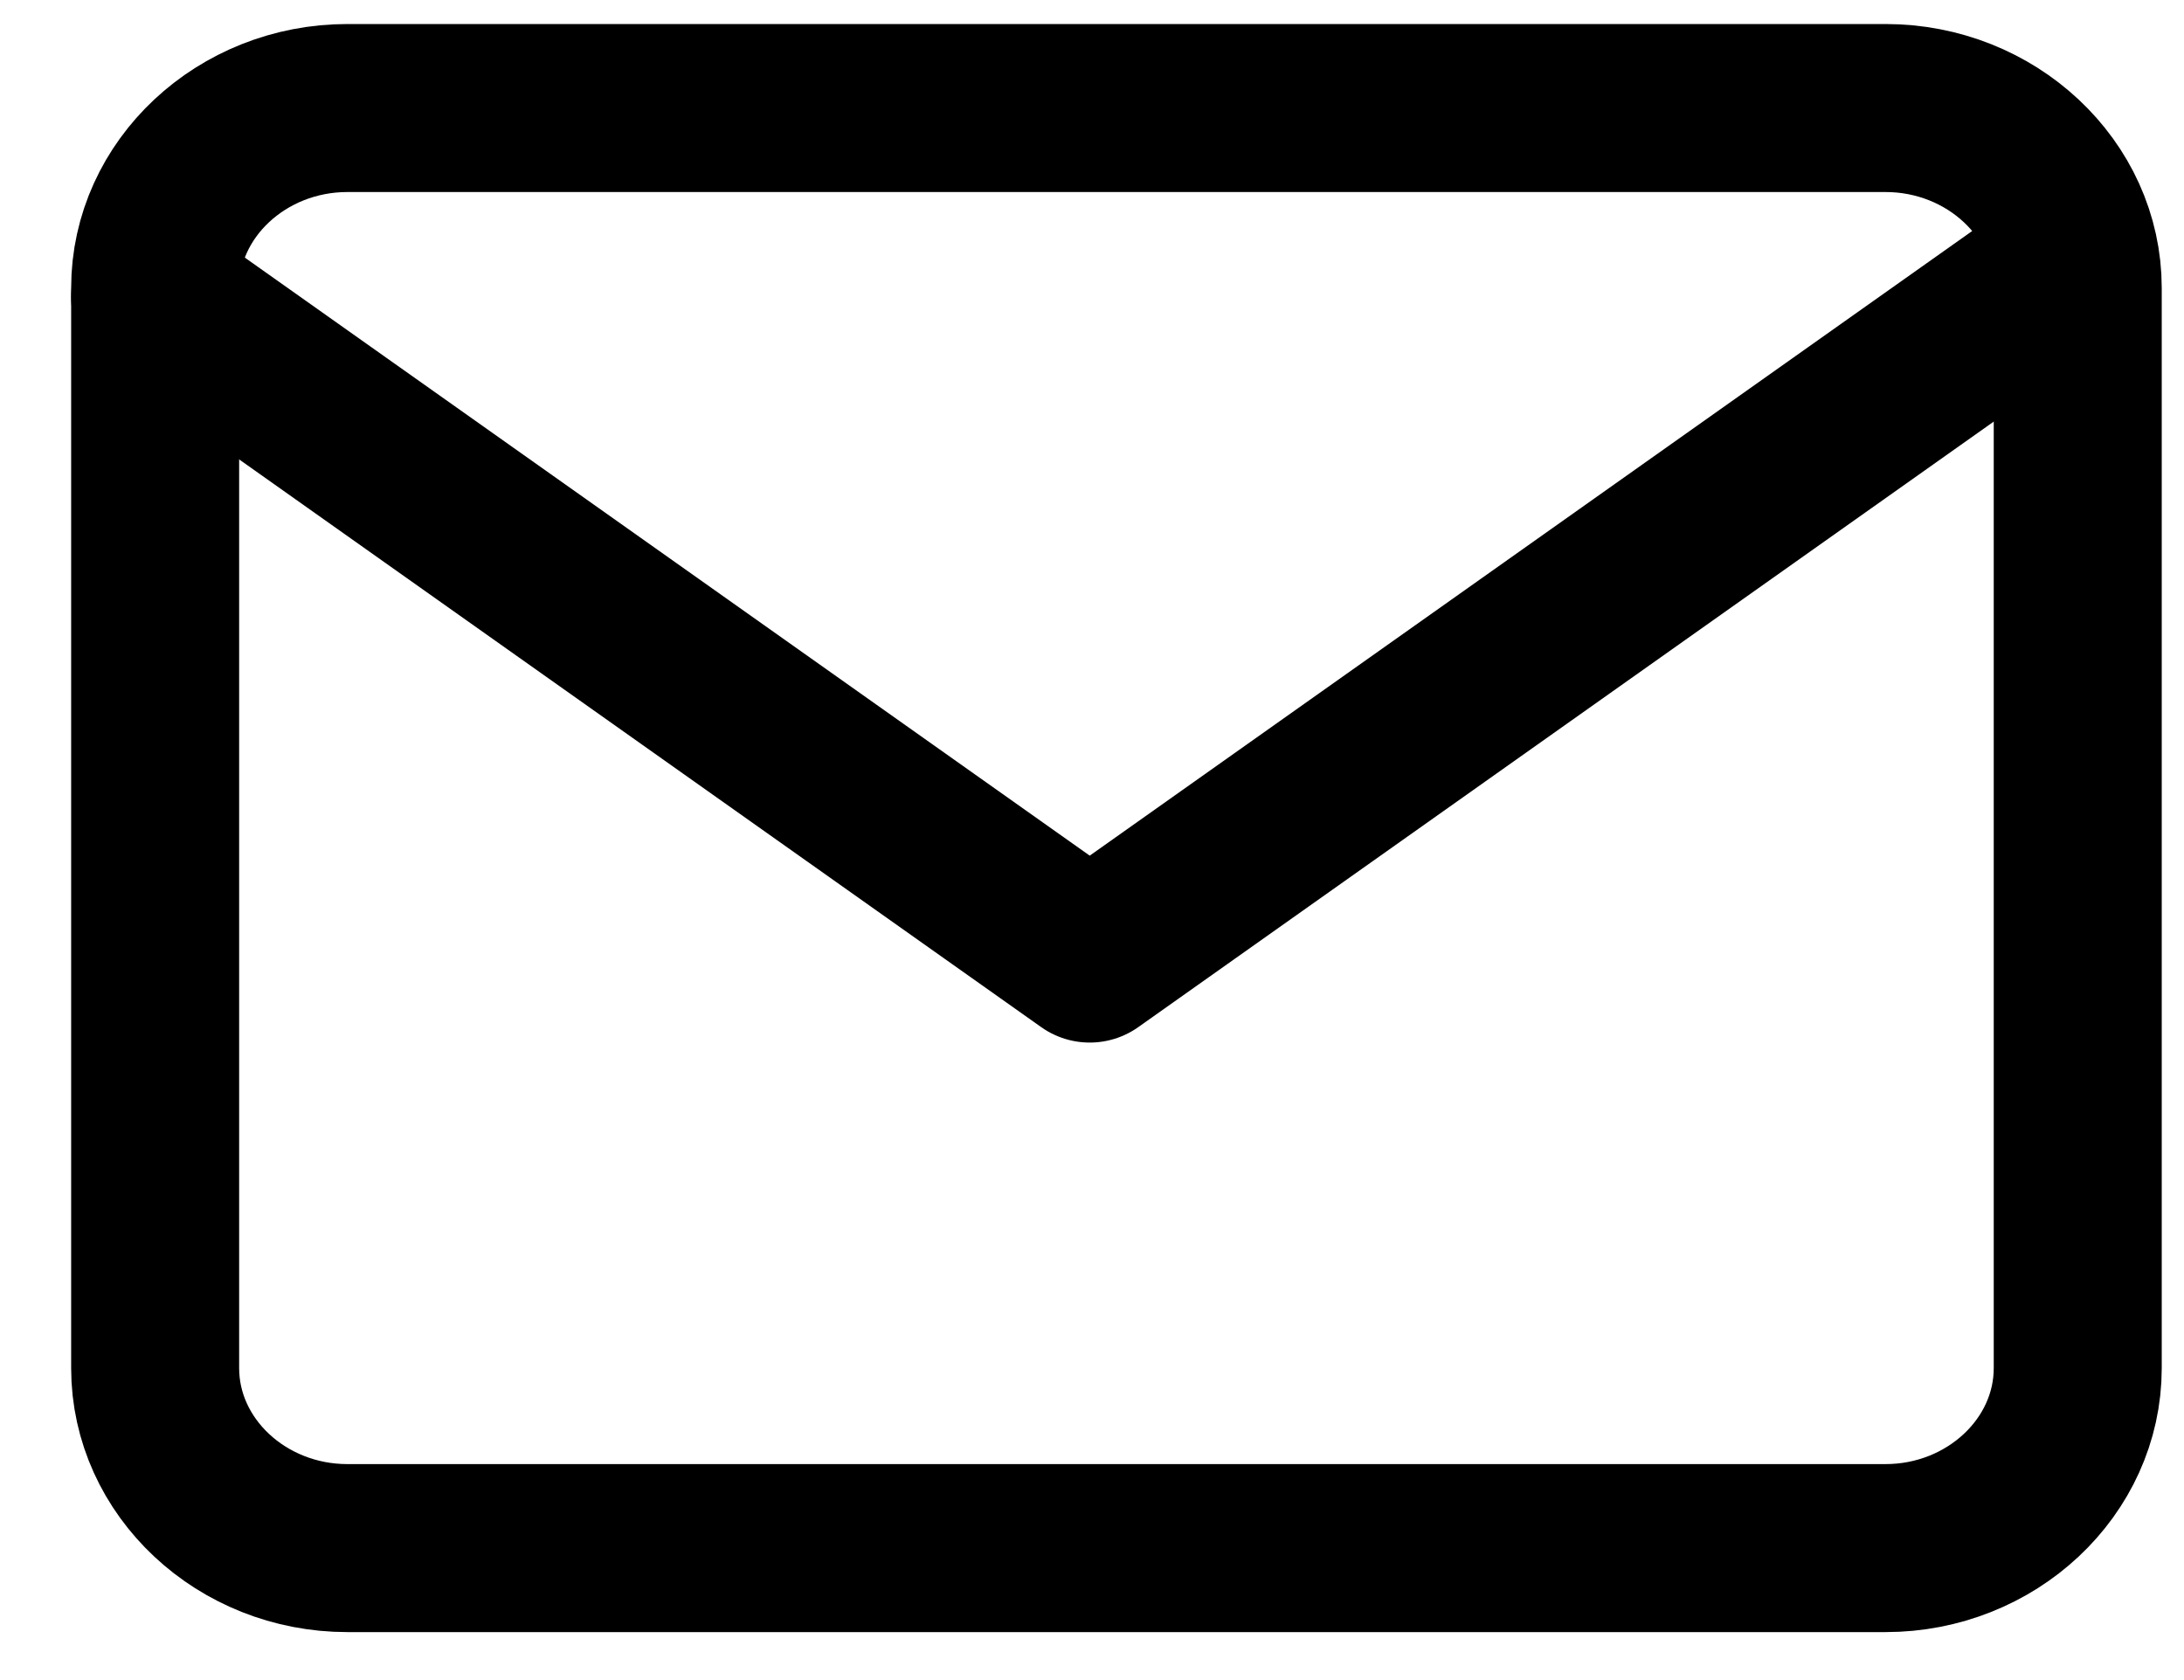
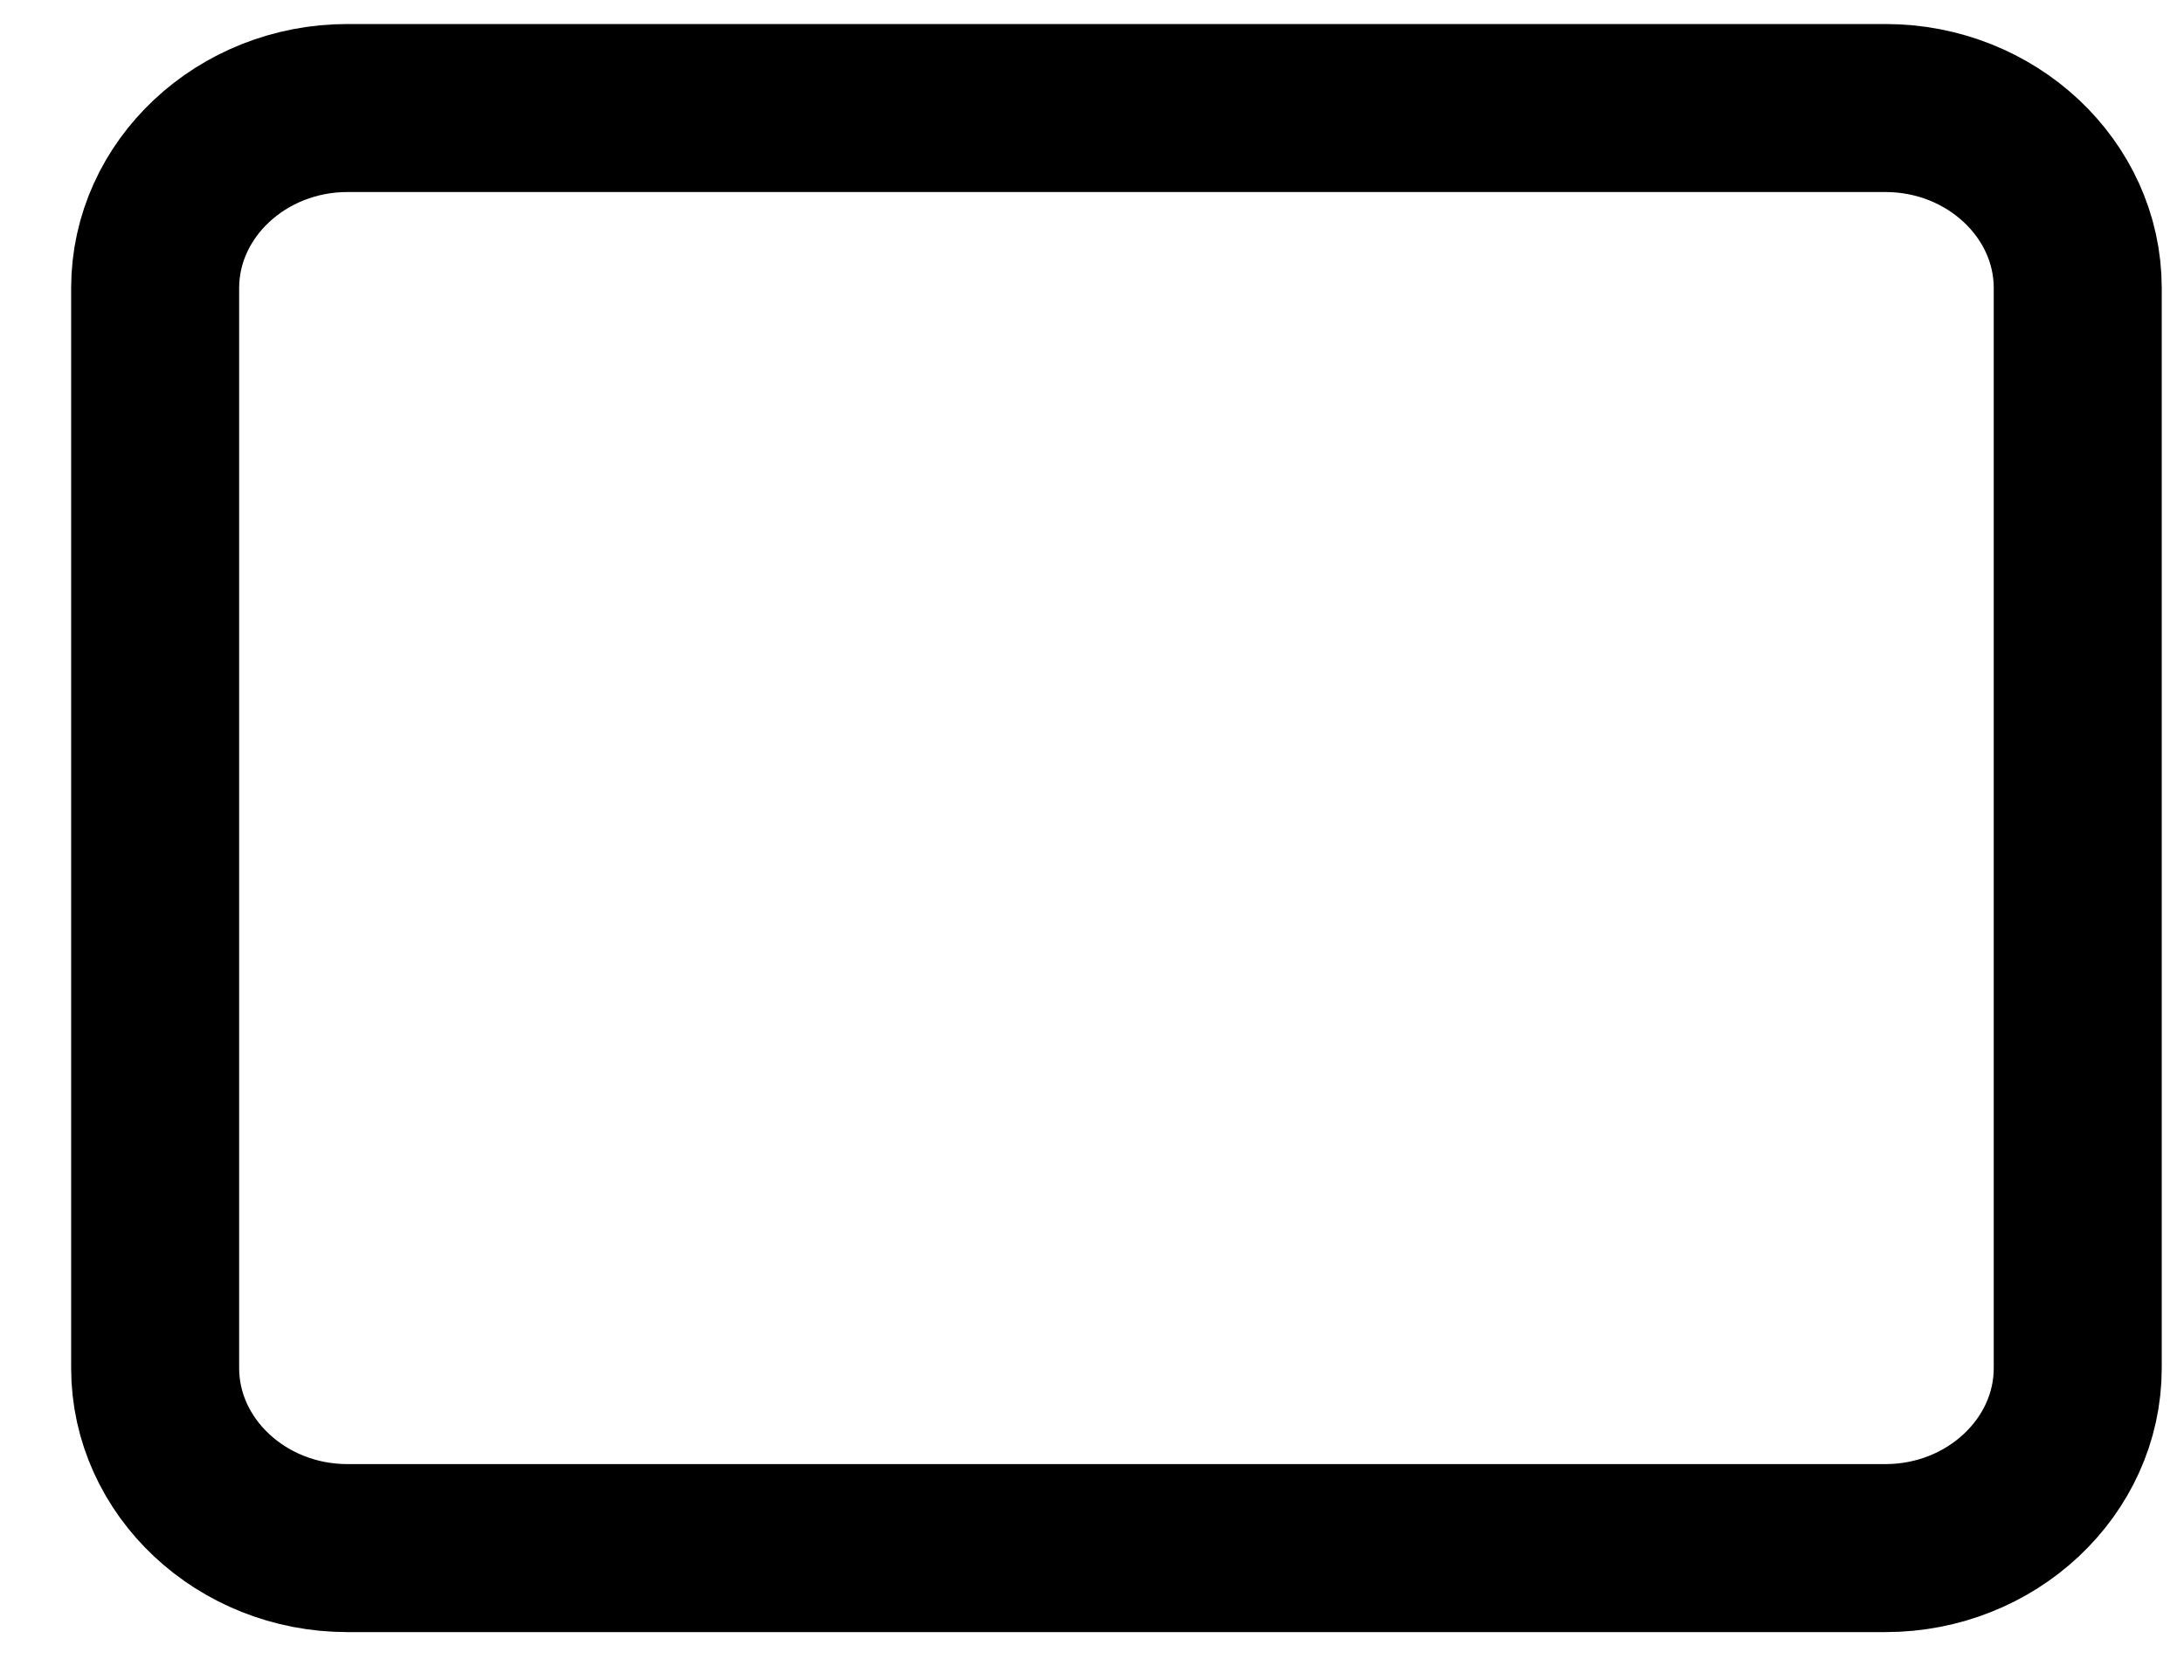
<svg xmlns="http://www.w3.org/2000/svg" fill="none" height="20" viewBox="0 0 26 20" width="26">
  <g stroke="#000" stroke-linecap="round" stroke-linejoin="round" stroke-width="2">
    <path d="m4.136 1.286h18.31c1.259 0 2.289.964 2.289 2.143v12.857c0 1.179-1.03 2.143-2.289 2.143h-18.31c-1.259 0-2.289-.964-2.289-2.143v-12.857c0-1.179 1.03-2.143 2.289-2.143z" />
-     <path d="m24.099 3.536-11.126 7.875-11.126-7.875" />
  </g>
</svg>